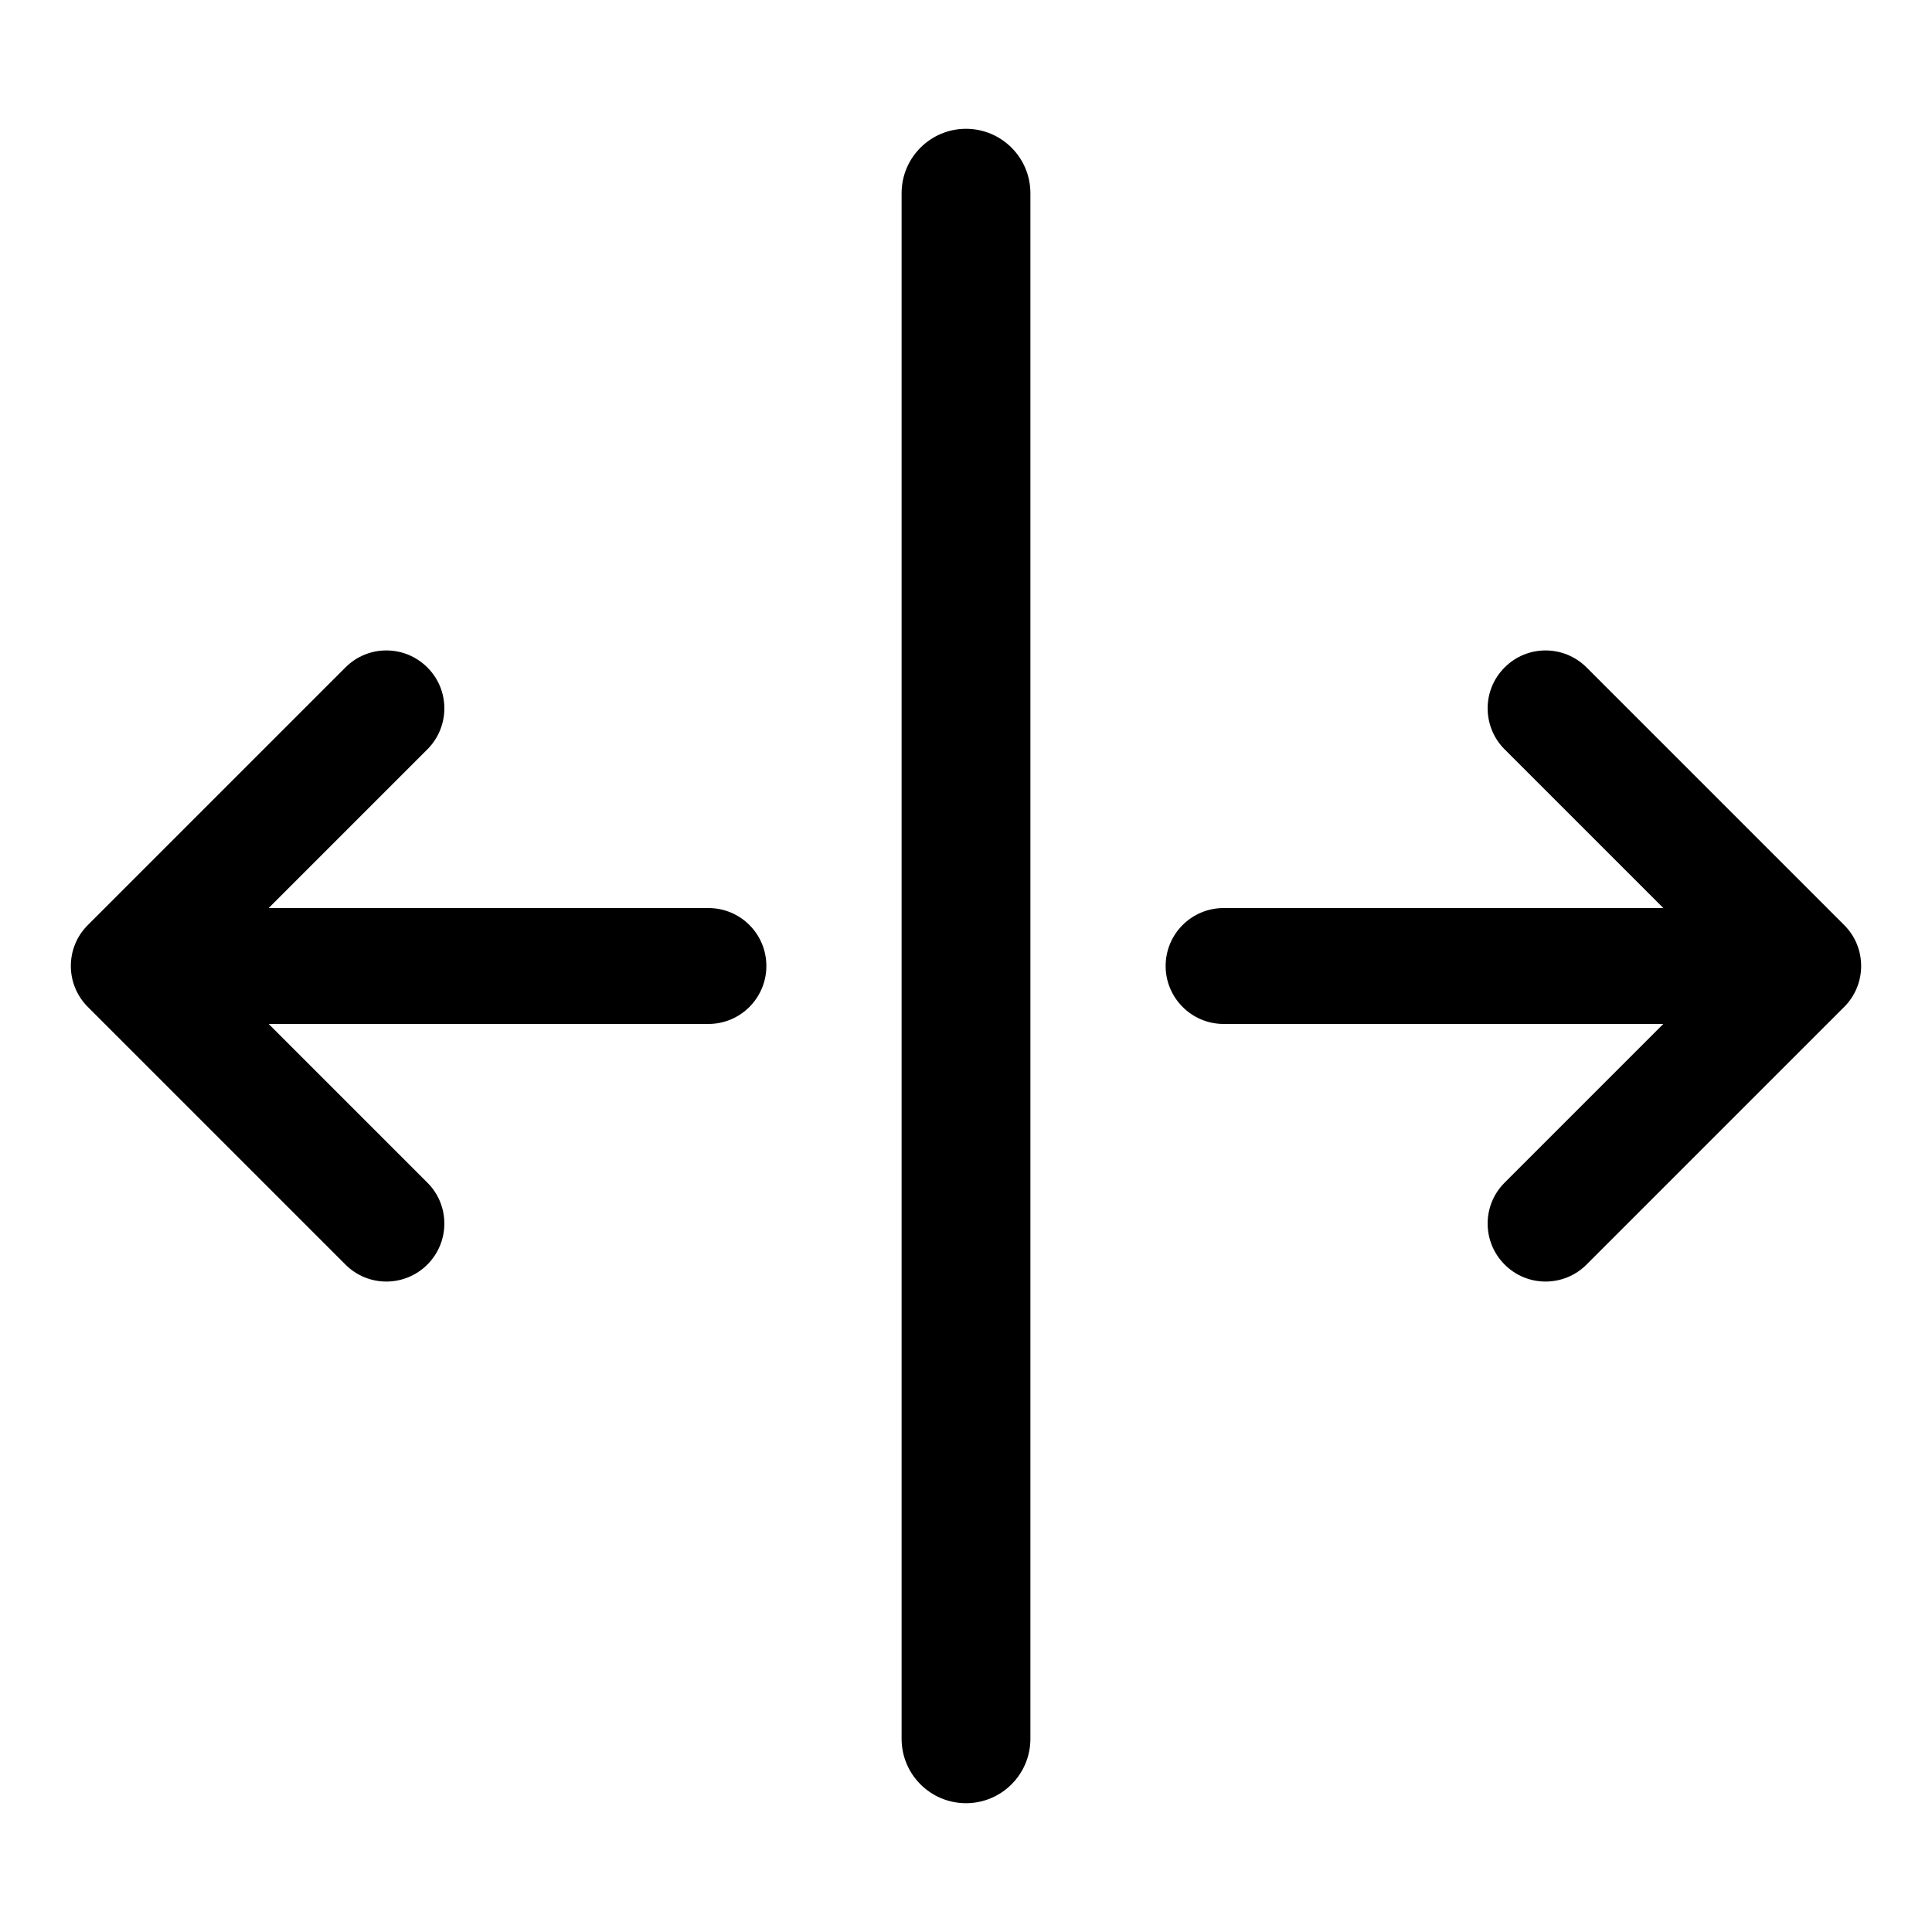
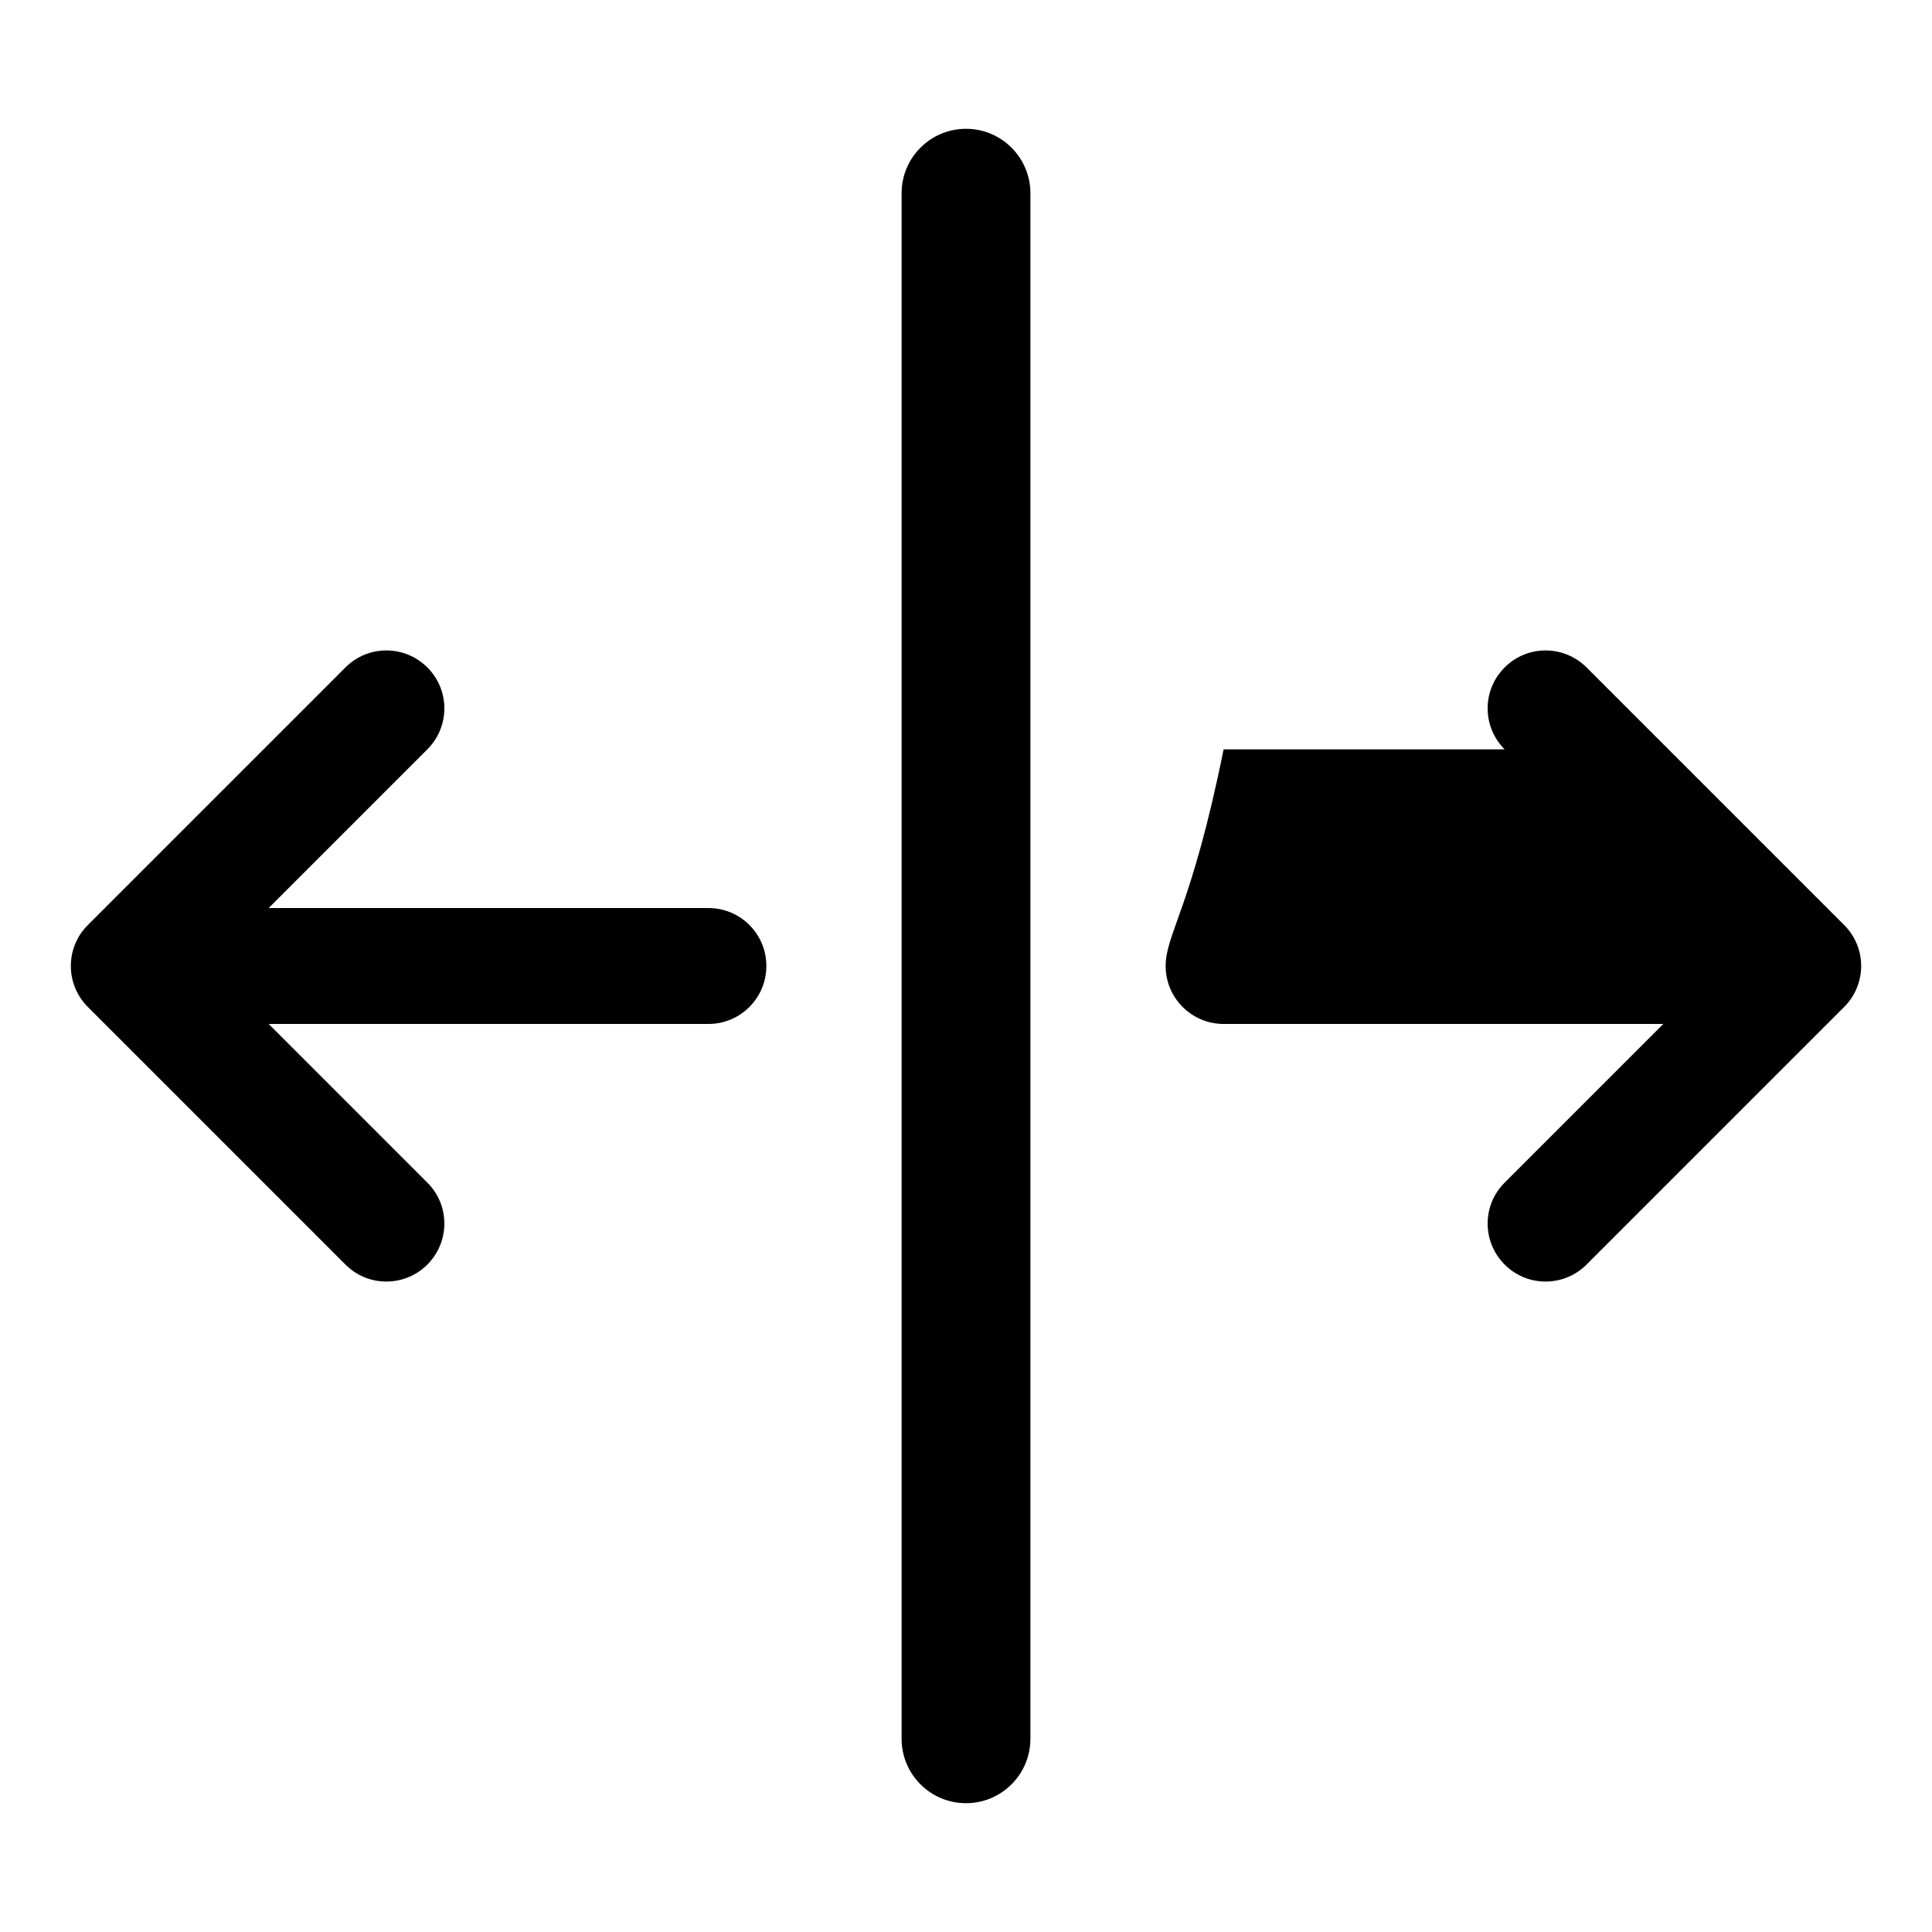
<svg xmlns="http://www.w3.org/2000/svg" width="800px" height="800px" viewBox="0 0 15 15" fill="none">
-   <path fill-rule="evenodd" clip-rule="evenodd" d="M8 1.5C8 1.224 7.776 1 7.5 1C7.224 1 7 1.224 7 1.5V13.5C7 13.776 7.224 14 7.5 14C7.776 14 8 13.776 8 13.5V1.5ZM3.318 5.818C3.494 5.642 3.494 5.357 3.318 5.182C3.142 5.006 2.857 5.006 2.682 5.182L0.682 7.182C0.506 7.357 0.506 7.642 0.682 7.818L2.682 9.818C2.857 9.994 3.142 9.994 3.318 9.818C3.494 9.642 3.494 9.357 3.318 9.182L2.086 7.95H5.5C5.749 7.95 5.95 7.748 5.95 7.5C5.95 7.251 5.749 7.05 5.5 7.05H2.086L3.318 5.818ZM12.318 5.182C12.142 5.006 11.857 5.006 11.682 5.182C11.506 5.357 11.506 5.642 11.682 5.818L12.914 7.05H9.5C9.252 7.05 9.05 7.251 9.05 7.5C9.05 7.748 9.252 7.95 9.5 7.95H12.914L11.682 9.182C11.506 9.357 11.506 9.642 11.682 9.818C11.857 9.994 12.142 9.994 12.318 9.818L14.318 7.818C14.494 7.642 14.494 7.357 14.318 7.182L12.318 5.182Z" fill="#000000" />
+   <path fill-rule="evenodd" clip-rule="evenodd" d="M8 1.5C8 1.224 7.776 1 7.5 1C7.224 1 7 1.224 7 1.5V13.5C7 13.776 7.224 14 7.5 14C7.776 14 8 13.776 8 13.5V1.5ZM3.318 5.818C3.494 5.642 3.494 5.357 3.318 5.182C3.142 5.006 2.857 5.006 2.682 5.182L0.682 7.182C0.506 7.357 0.506 7.642 0.682 7.818L2.682 9.818C2.857 9.994 3.142 9.994 3.318 9.818C3.494 9.642 3.494 9.357 3.318 9.182L2.086 7.95H5.5C5.749 7.95 5.95 7.748 5.95 7.5C5.95 7.251 5.749 7.05 5.5 7.05H2.086L3.318 5.818ZM12.318 5.182C12.142 5.006 11.857 5.006 11.682 5.182C11.506 5.357 11.506 5.642 11.682 5.818H9.5C9.252 7.05 9.05 7.251 9.05 7.5C9.05 7.748 9.252 7.95 9.5 7.95H12.914L11.682 9.182C11.506 9.357 11.506 9.642 11.682 9.818C11.857 9.994 12.142 9.994 12.318 9.818L14.318 7.818C14.494 7.642 14.494 7.357 14.318 7.182L12.318 5.182Z" fill="#000000" />
</svg>